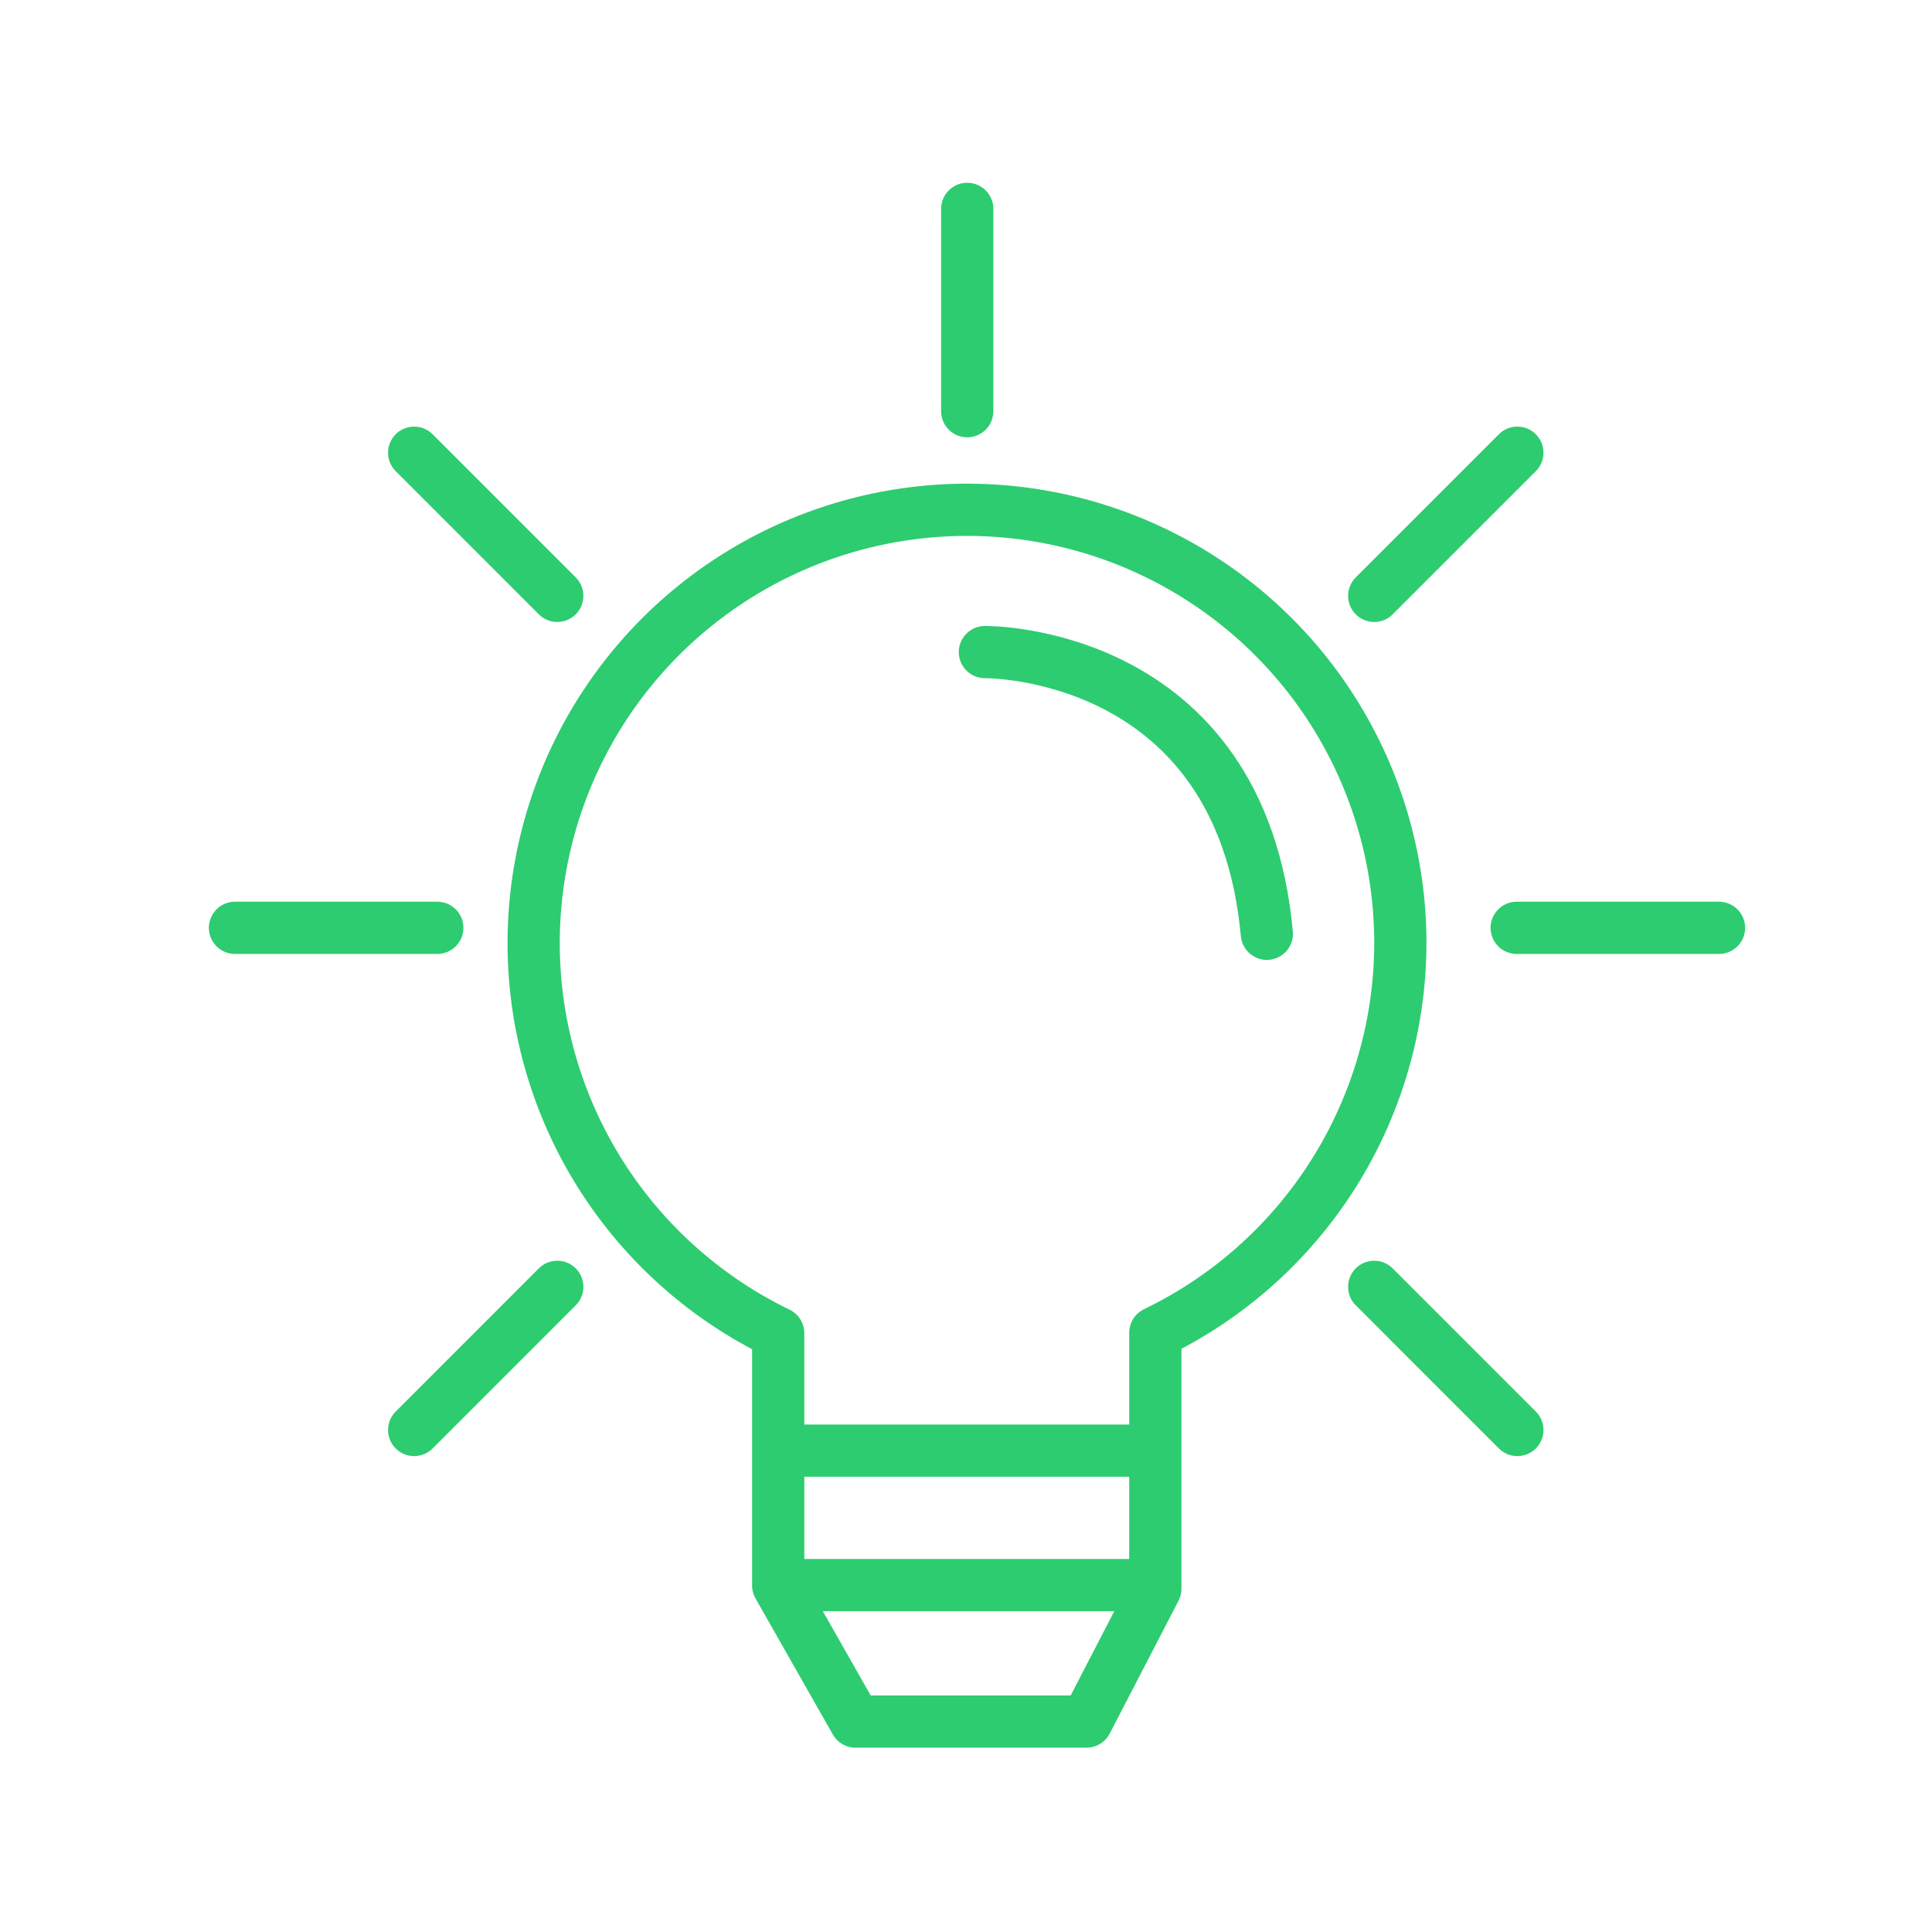
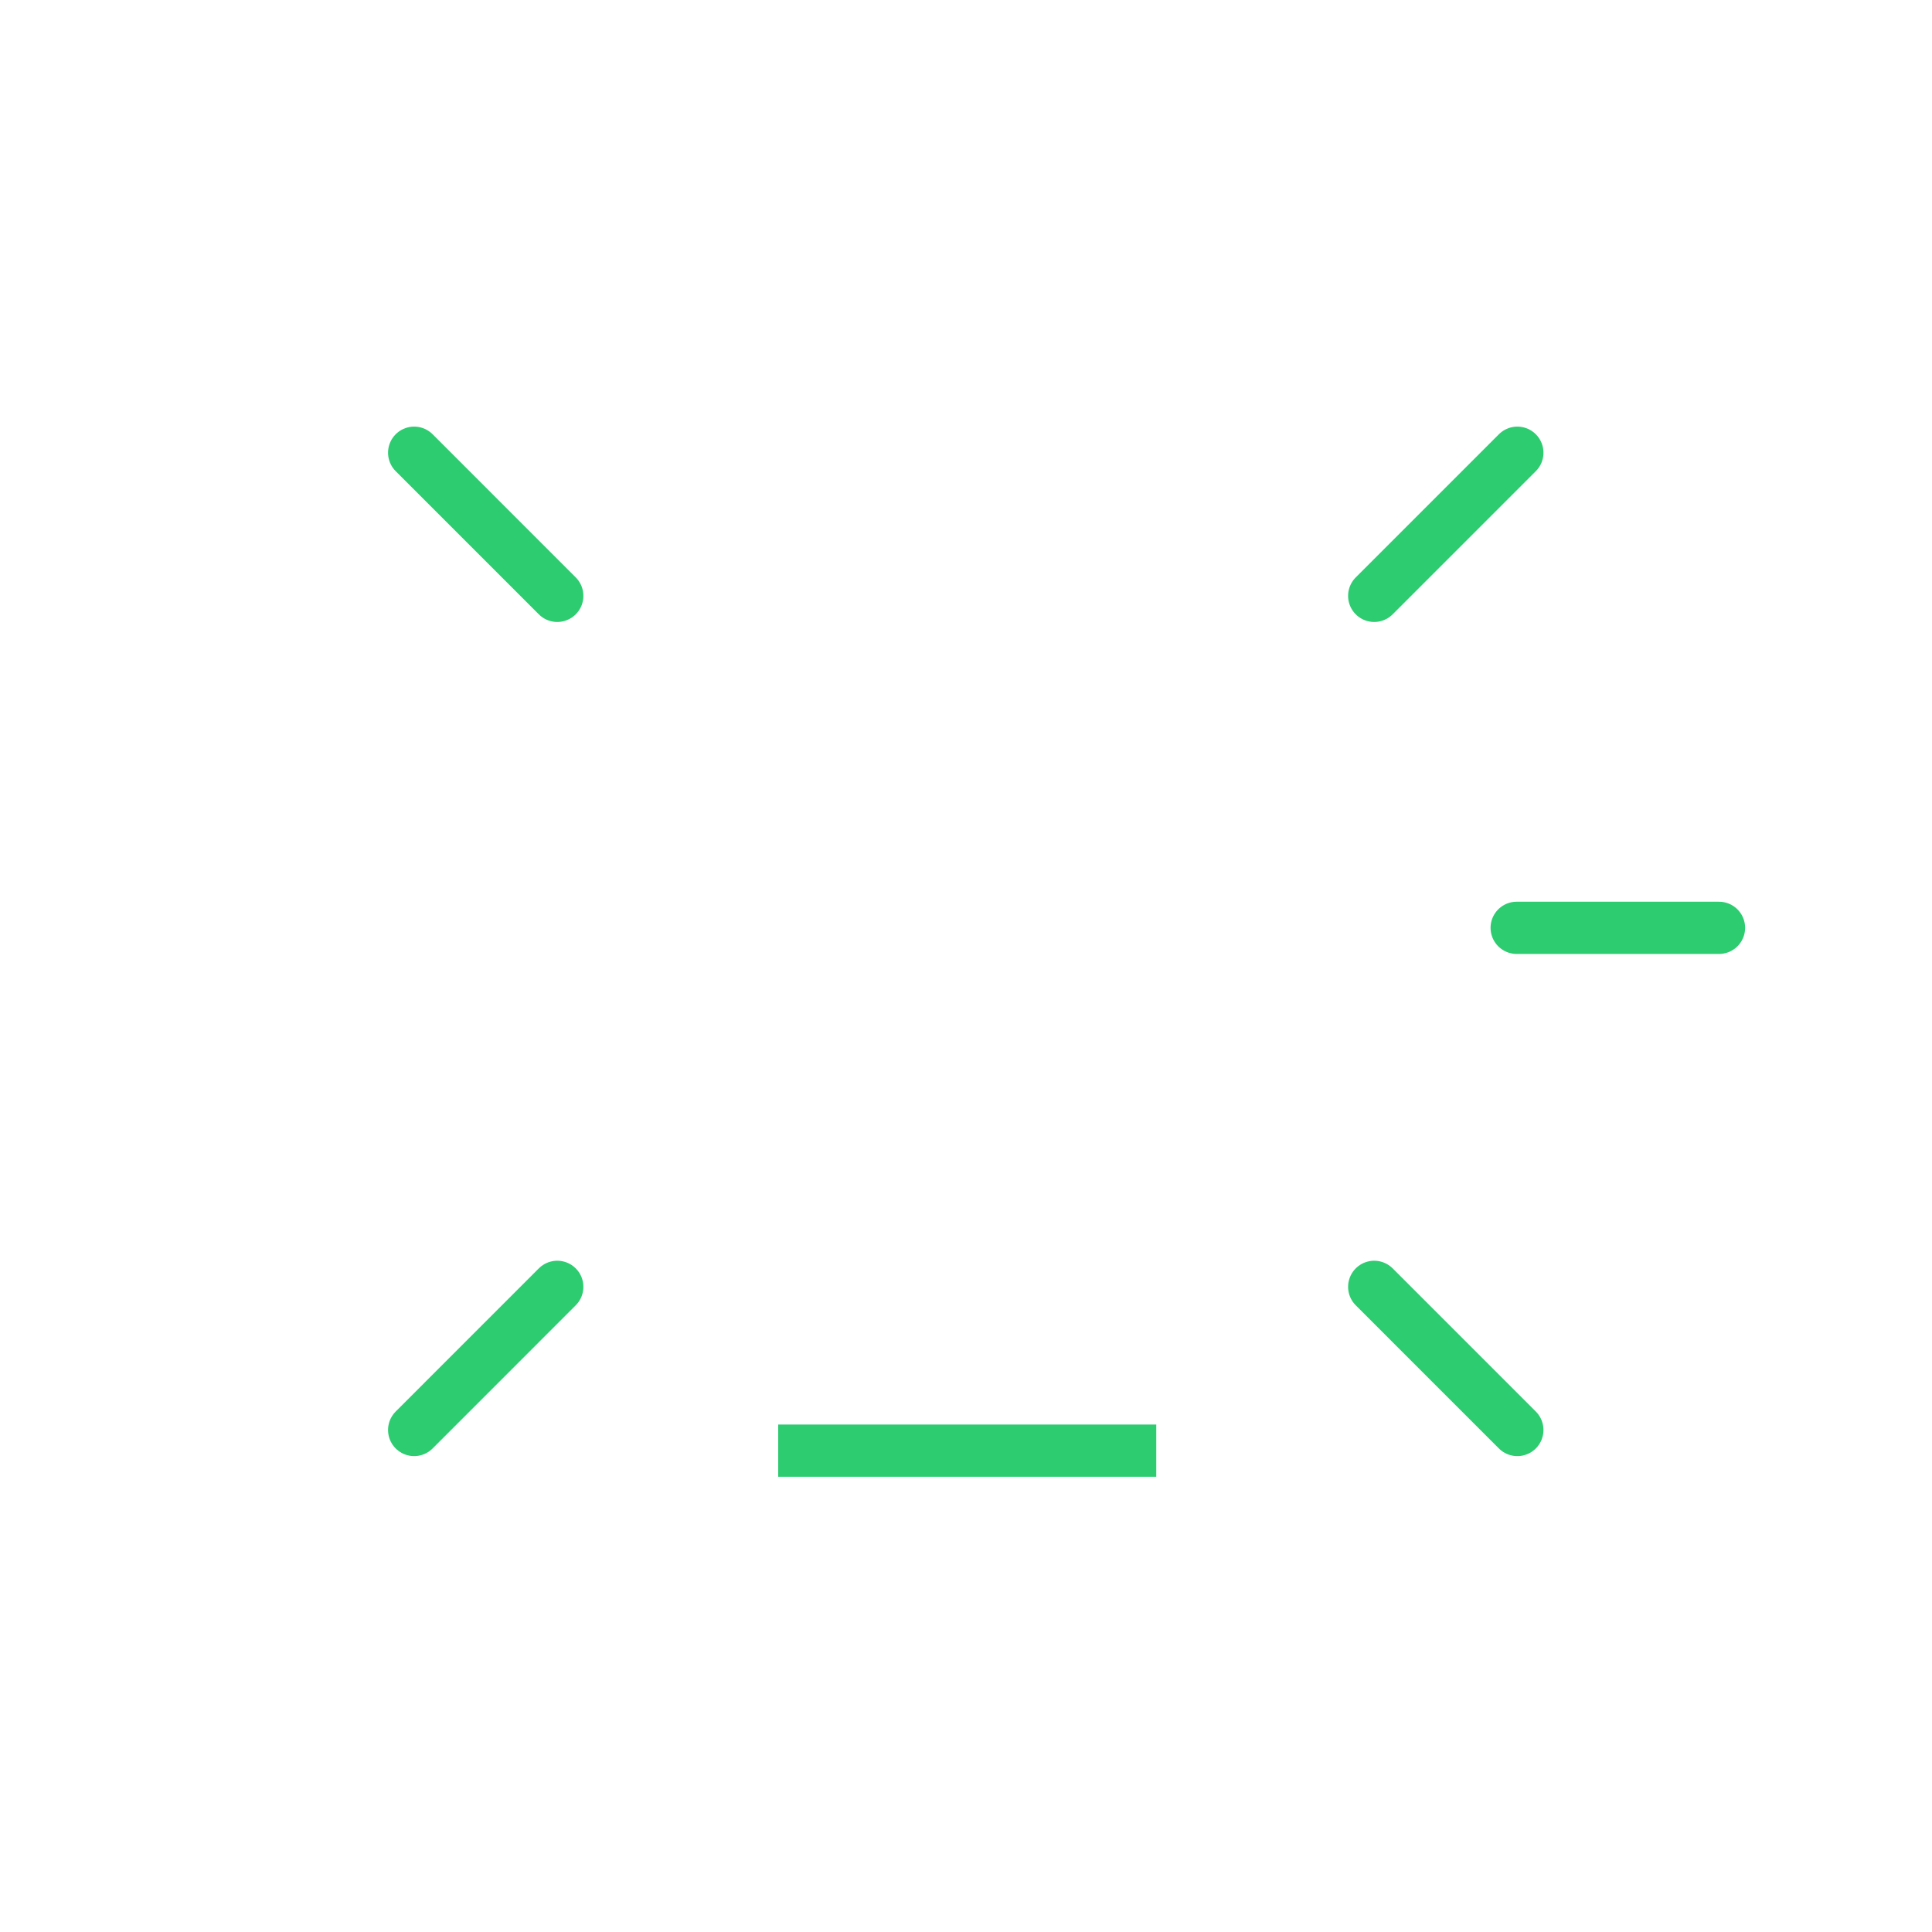
<svg xmlns="http://www.w3.org/2000/svg" width="74" height="74" viewBox="0 0 74 74" fill="none">
-   <path d="M53.637 36.127C53.637 33.161 52.843 30.251 51.338 27.696C49.833 25.142 47.67 23.038 45.076 21.602C42.482 20.166 39.551 19.451 36.587 19.532C33.623 19.613 30.735 20.486 28.223 22.06C25.711 23.635 23.666 25.854 22.302 28.486C20.938 31.119 20.303 34.069 20.465 37.029C20.627 39.99 21.578 42.853 23.221 45.321C24.864 47.789 27.138 49.772 29.807 51.064V60.729L32.768 65.94H41.617L44.252 60.852V51.046C47.06 49.692 49.429 47.574 51.089 44.935C52.748 42.296 53.631 39.244 53.637 36.127V36.127Z" stroke="#2DCC70" stroke-width="2" stroke-linecap="round" stroke-linejoin="round" />
-   <path d="M29.807 60.712H44.288" stroke="#2DCC70" stroke-width="2" stroke-miterlimit="10" />
  <path d="M29.807 55.563H44.288" stroke="#2DCC70" stroke-width="2" stroke-miterlimit="10" />
-   <path d="M37.724 24.976C37.724 24.976 47.521 24.853 48.523 35.766" stroke="#2DCC70" stroke-width="2" stroke-linecap="round" stroke-linejoin="round" />
-   <path d="M37.047 15.75V8" stroke="#2DCC70" stroke-width="2" stroke-linecap="round" stroke-linejoin="round" />
  <path d="M52.635 22.823L58.118 17.34" stroke="#2DCC70" stroke-width="2" stroke-linecap="round" stroke-linejoin="round" />
  <path d="M15.863 17.34L21.345 22.823" stroke="#2DCC70" stroke-width="2" stroke-linecap="round" stroke-linejoin="round" />
-   <path d="M9 35.538H16.75" stroke="#2DCC70" stroke-width="2" stroke-linecap="round" stroke-linejoin="round" />
  <path d="M58.092 35.538H65.842" stroke="#2DCC70" stroke-width="2" stroke-linecap="round" stroke-linejoin="round" />
  <path d="M52.635 49.289L58.118 54.772" stroke="#2DCC70" stroke-width="2" stroke-linecap="round" stroke-linejoin="round" />
  <path d="M15.863 54.772L21.345 49.289" stroke="#2DCC70" stroke-width="2" stroke-linecap="round" stroke-linejoin="round" />
</svg>